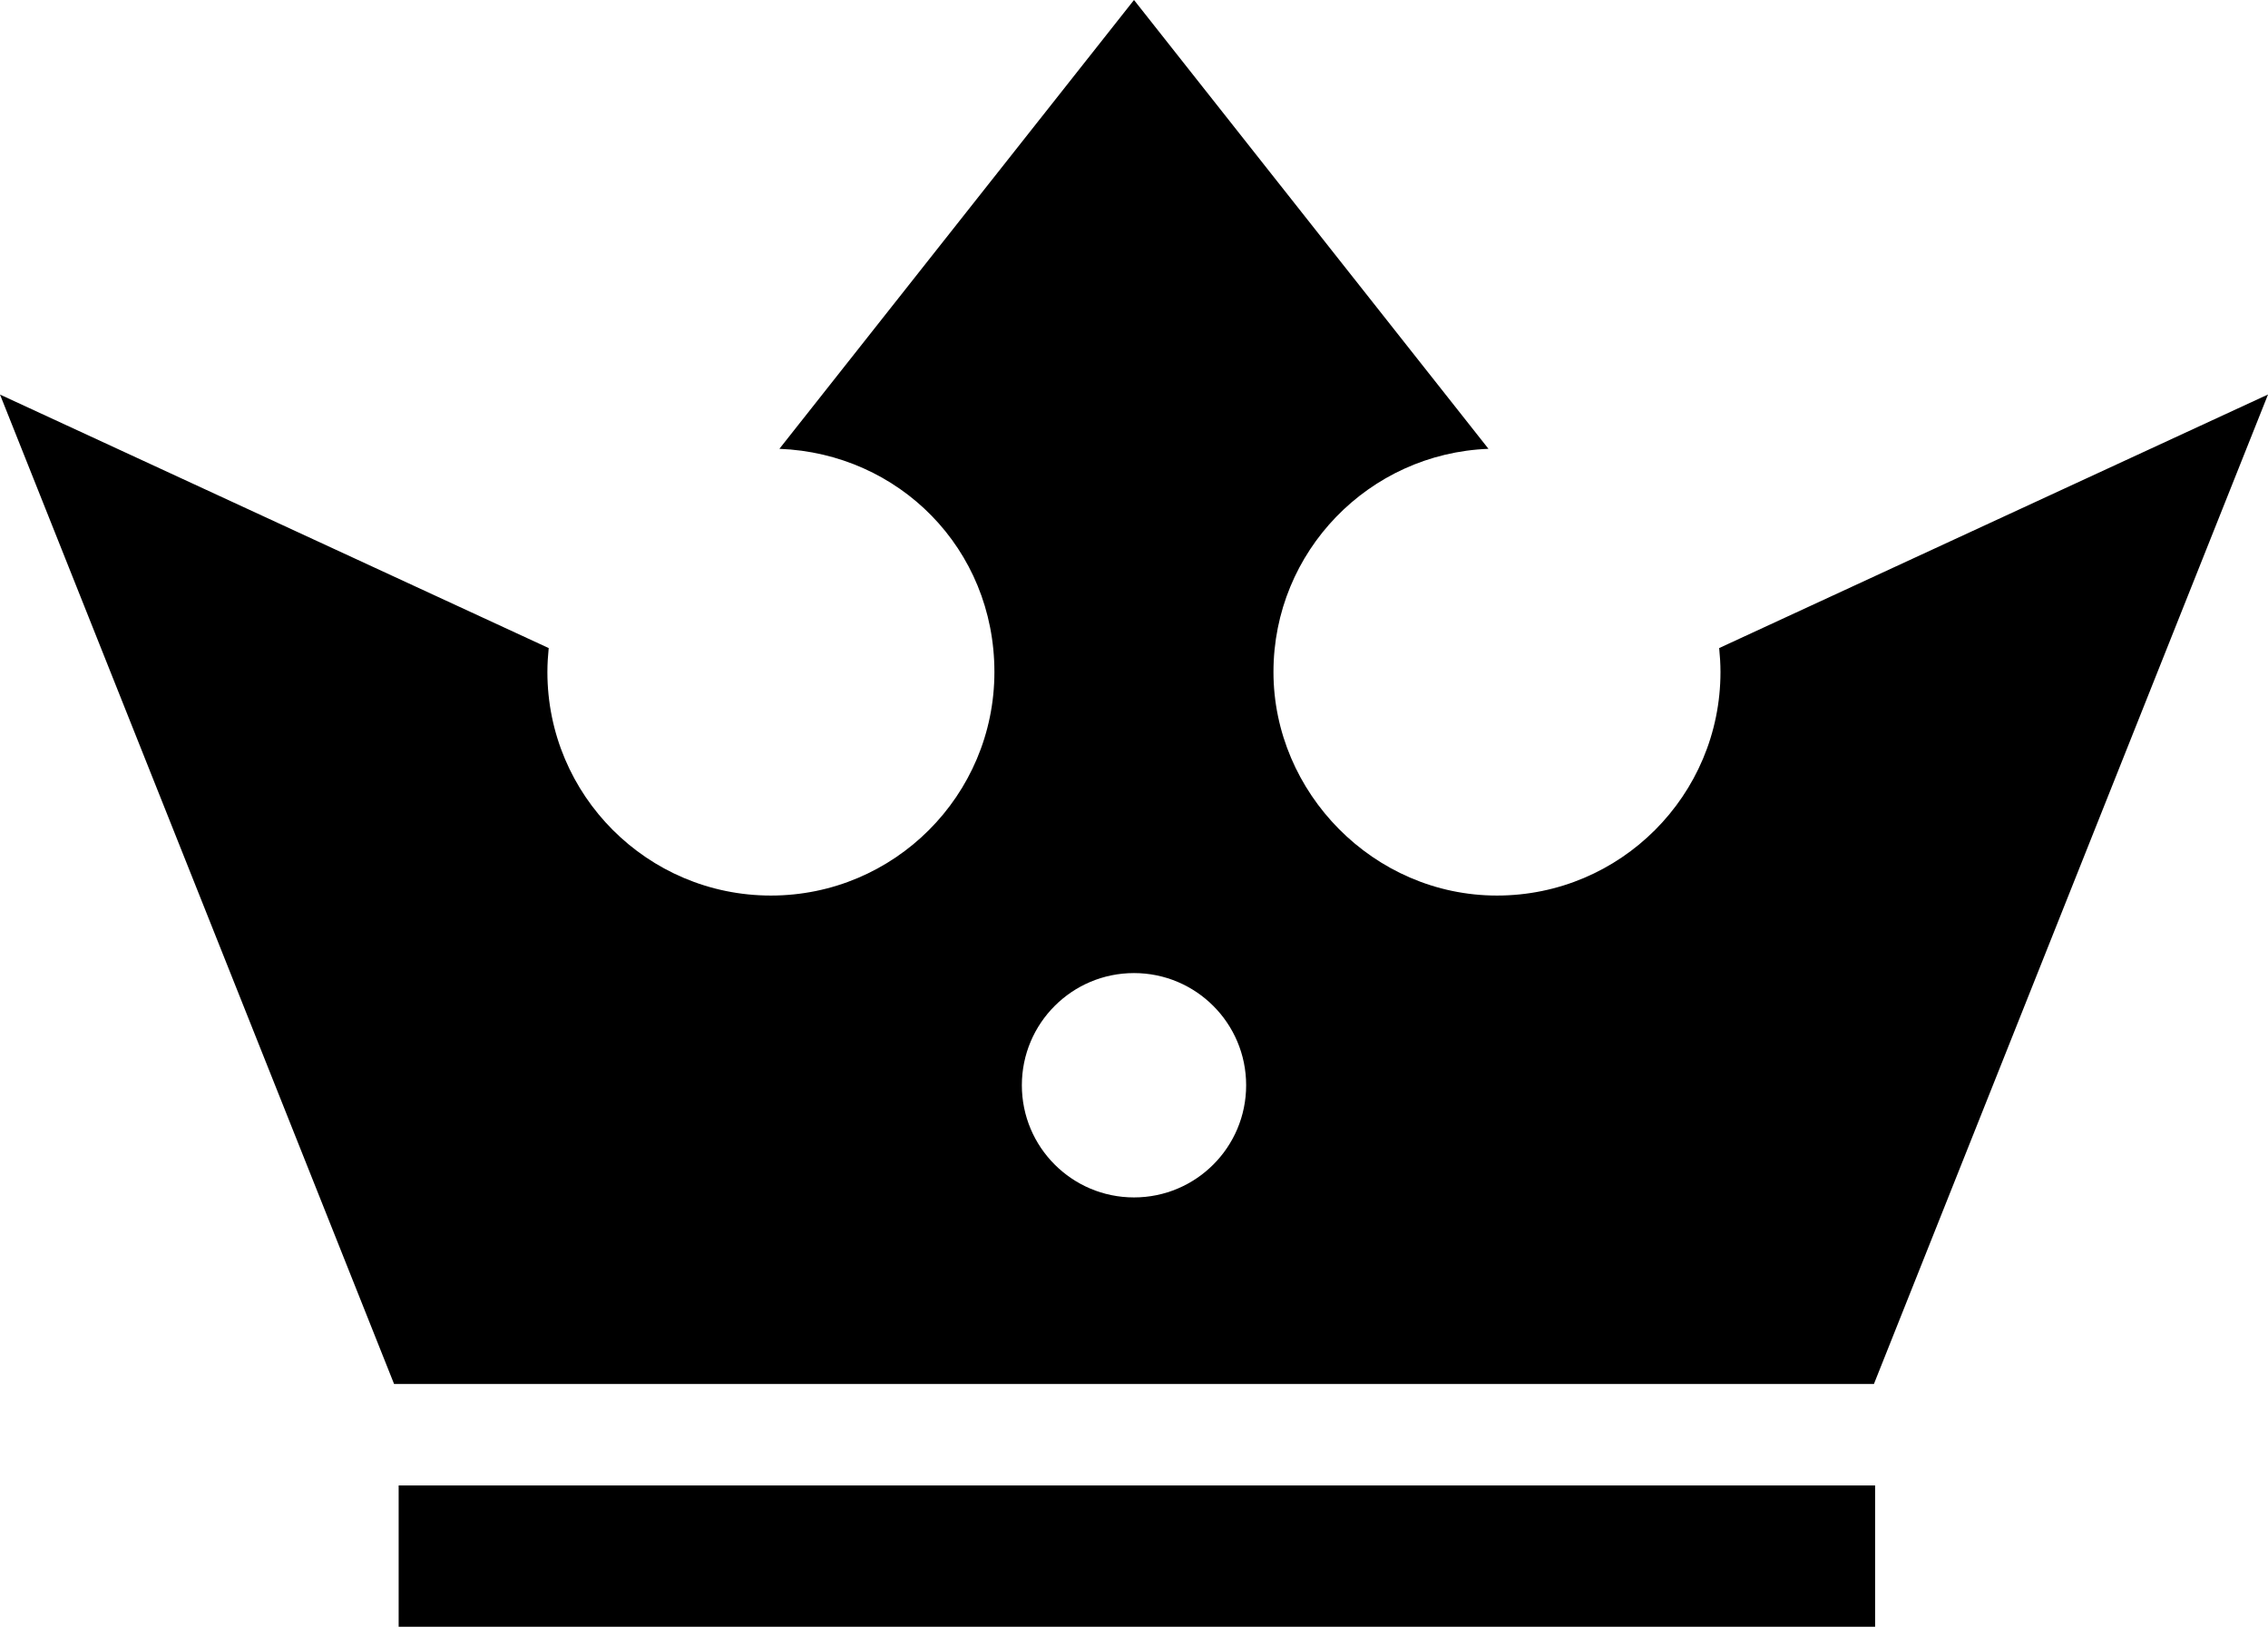
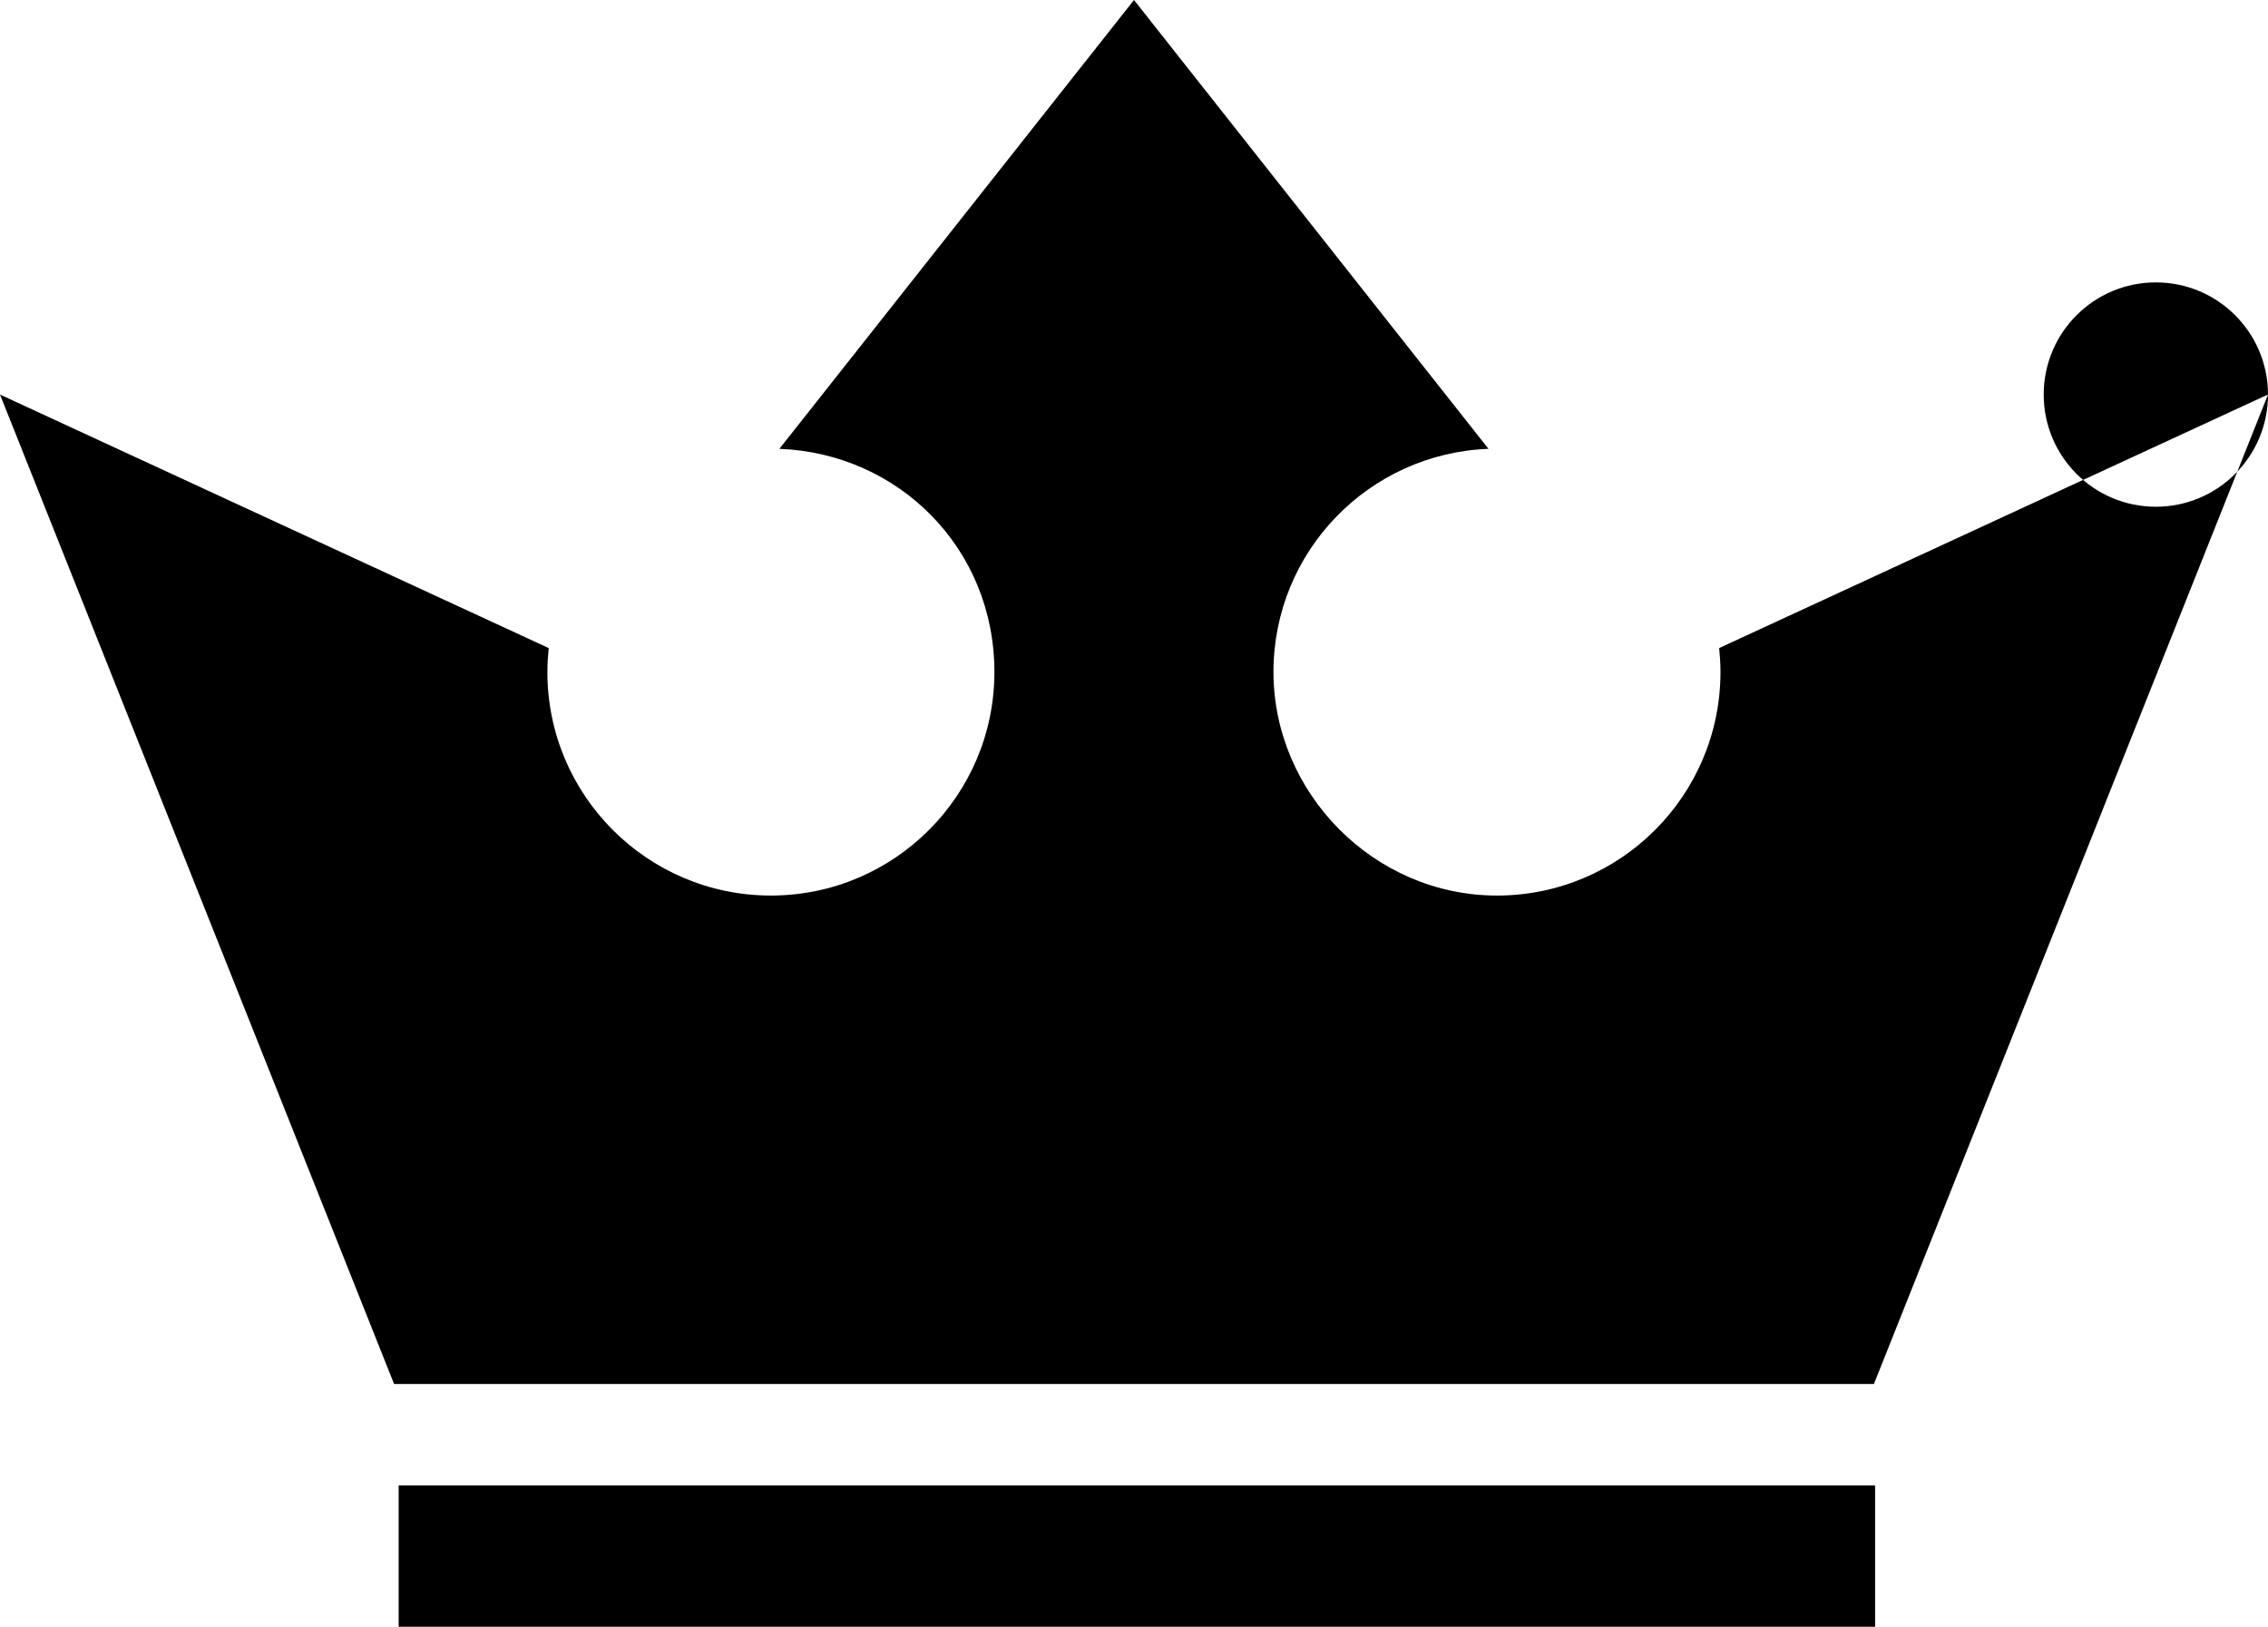
<svg xmlns="http://www.w3.org/2000/svg" viewBox="0 0 173.52 124.43" data-name="Layer 2" id="Layer_2">
  <g data-name="Layer 7" id="Layer_7">
-     <path d="M143.45,124.43H30.5v-10.81h112.96v10.81ZM173.52,30.18l-30.15,75.68H30.15L0,30.18l41.98,19.39c-.06.6-.1,1.21-.1,1.83,0,9.44,7.66,17.1,17.1,17.1s17.1-7.66,17.1-17.1-7.31-16.72-16.45-17.07L86.76,0l27.12,34.33c-9.14.35-16.45,7.84-16.45,17.07s7.66,17.1,17.1,17.1,17.1-7.66,17.1-17.1c0-.62-.04-1.23-.1-1.83l41.98-19.39ZM95.34,83.01c0-4.74-3.84-8.58-8.58-8.58s-8.58,3.84-8.58,8.58,3.84,8.58,8.58,8.58,8.58-3.84,8.58-8.58Z" />
+     <path d="M143.45,124.43H30.5v-10.81h112.96v10.81ZM173.52,30.18l-30.15,75.68H30.15L0,30.18l41.98,19.39c-.06.6-.1,1.21-.1,1.83,0,9.44,7.66,17.1,17.1,17.1s17.1-7.66,17.1-17.1-7.31-16.72-16.45-17.07L86.76,0l27.12,34.33c-9.14.35-16.45,7.84-16.45,17.07s7.66,17.1,17.1,17.1,17.1-7.66,17.1-17.1c0-.62-.04-1.23-.1-1.83l41.98-19.39Zc0-4.74-3.84-8.58-8.58-8.58s-8.58,3.84-8.58,8.58,3.84,8.58,8.58,8.58,8.58-3.84,8.58-8.58Z" />
  </g>
</svg>